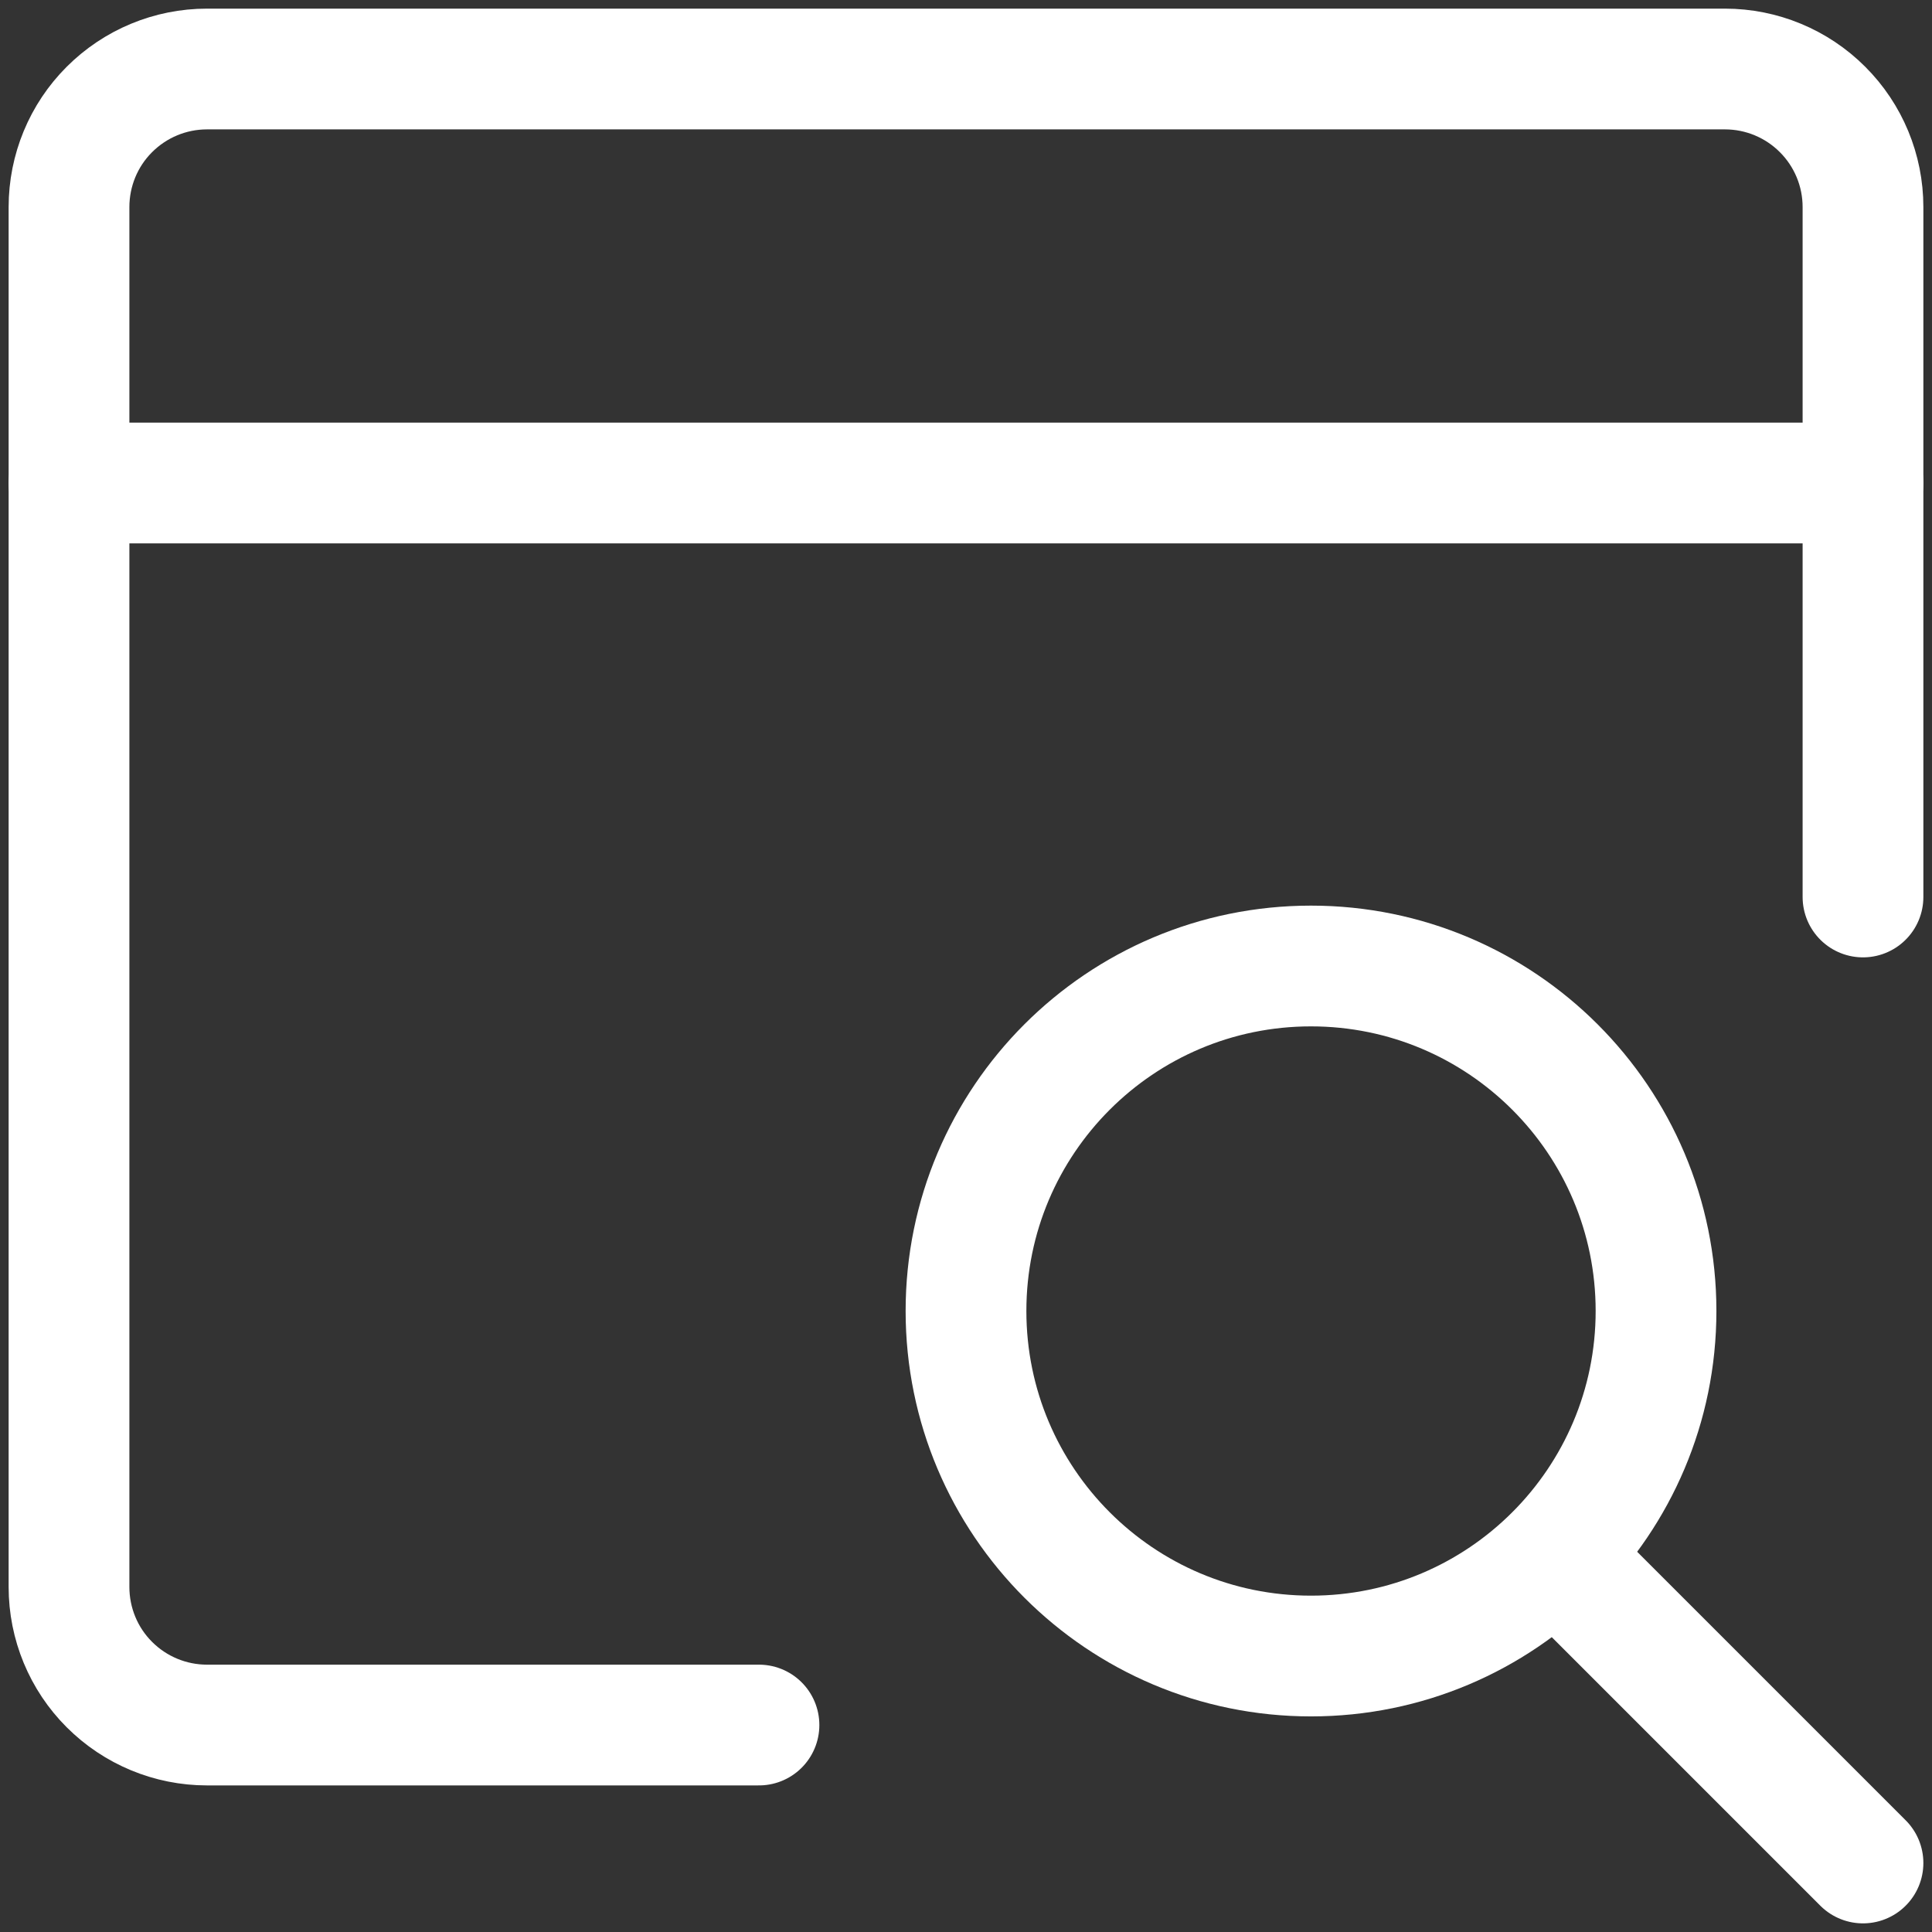
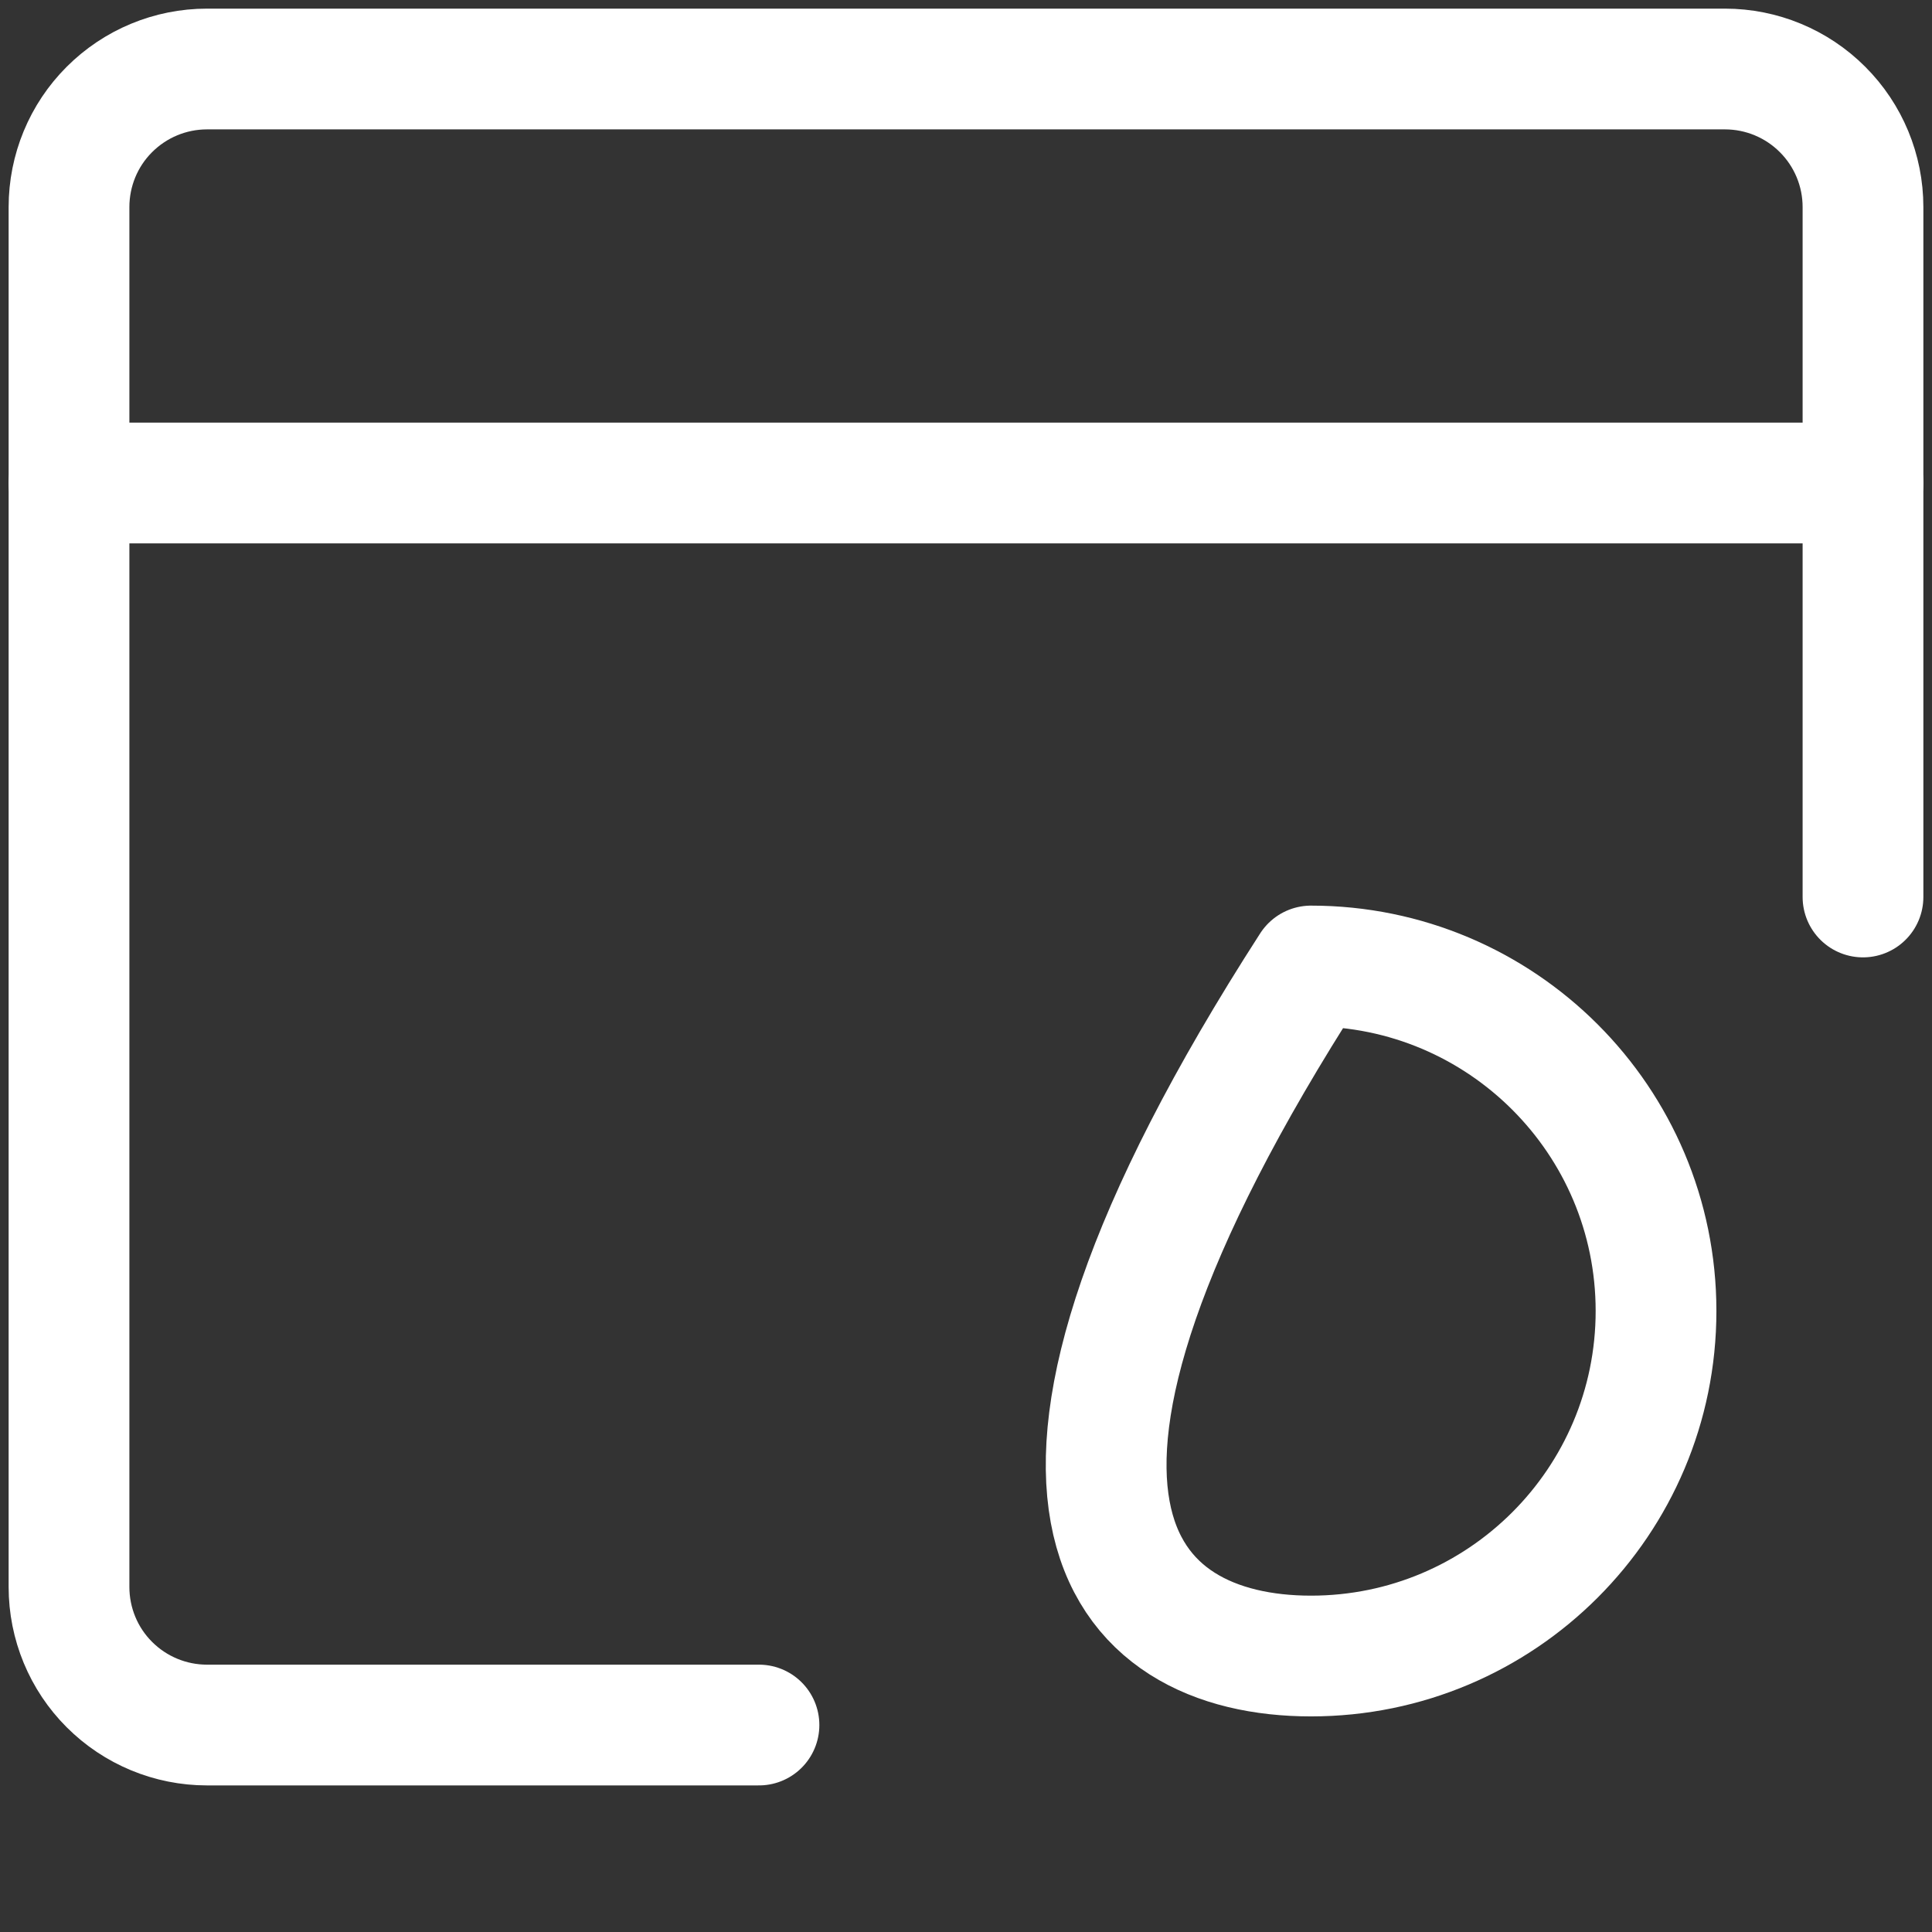
<svg xmlns="http://www.w3.org/2000/svg" width="32" height="32" viewBox="0 0 32 32" fill="none">
  <rect x="0" y="0" width="32" height="32" fill="#333333" stroke="none" />
  <g clip-path="url(#clip0_528_1862)">
    <path d="M12.571 28.572H3.428C2.822 28.572 2.241 28.331 1.812 27.902C1.383 27.474 1.143 26.892 1.143 26.286V3.429C1.143 2.823 1.383 2.241 1.812 1.813C2.241 1.384 2.822 1.143 3.428 1.143H28.571C29.177 1.143 29.759 1.384 30.187 1.813C30.616 2.241 30.857 2.823 30.857 3.429V14.857" stroke="white" stroke-width="2" stroke-linecap="round" stroke-linejoin="round" />
    <path d="M1.143 8H30.857" stroke="white" stroke-width="2" stroke-linecap="round" stroke-linejoin="round" />
-     <path d="M21.714 27.429C24.87 27.429 27.429 24.87 27.429 21.714C27.429 18.558 24.87 16 21.714 16C18.558 16 16 18.558 16 21.714C16 24.87 18.558 27.429 21.714 27.429Z" stroke="white" stroke-width="2" stroke-linecap="round" stroke-linejoin="round" />
-     <path d="M25.76 25.76L30.857 30.857" stroke="white" stroke-width="2" stroke-linecap="round" stroke-linejoin="round" />
+     <path d="M21.714 27.429C24.87 27.429 27.429 24.87 27.429 21.714C27.429 18.558 24.87 16 21.714 16C16 24.87 18.558 27.429 21.714 27.429Z" stroke="white" stroke-width="2" stroke-linecap="round" stroke-linejoin="round" />
  </g>
  <defs>
    <clipPath id="clip0_528_1862">
      <rect width="32" height="32" fill="white" />
    </clipPath>
  </defs>
</svg>